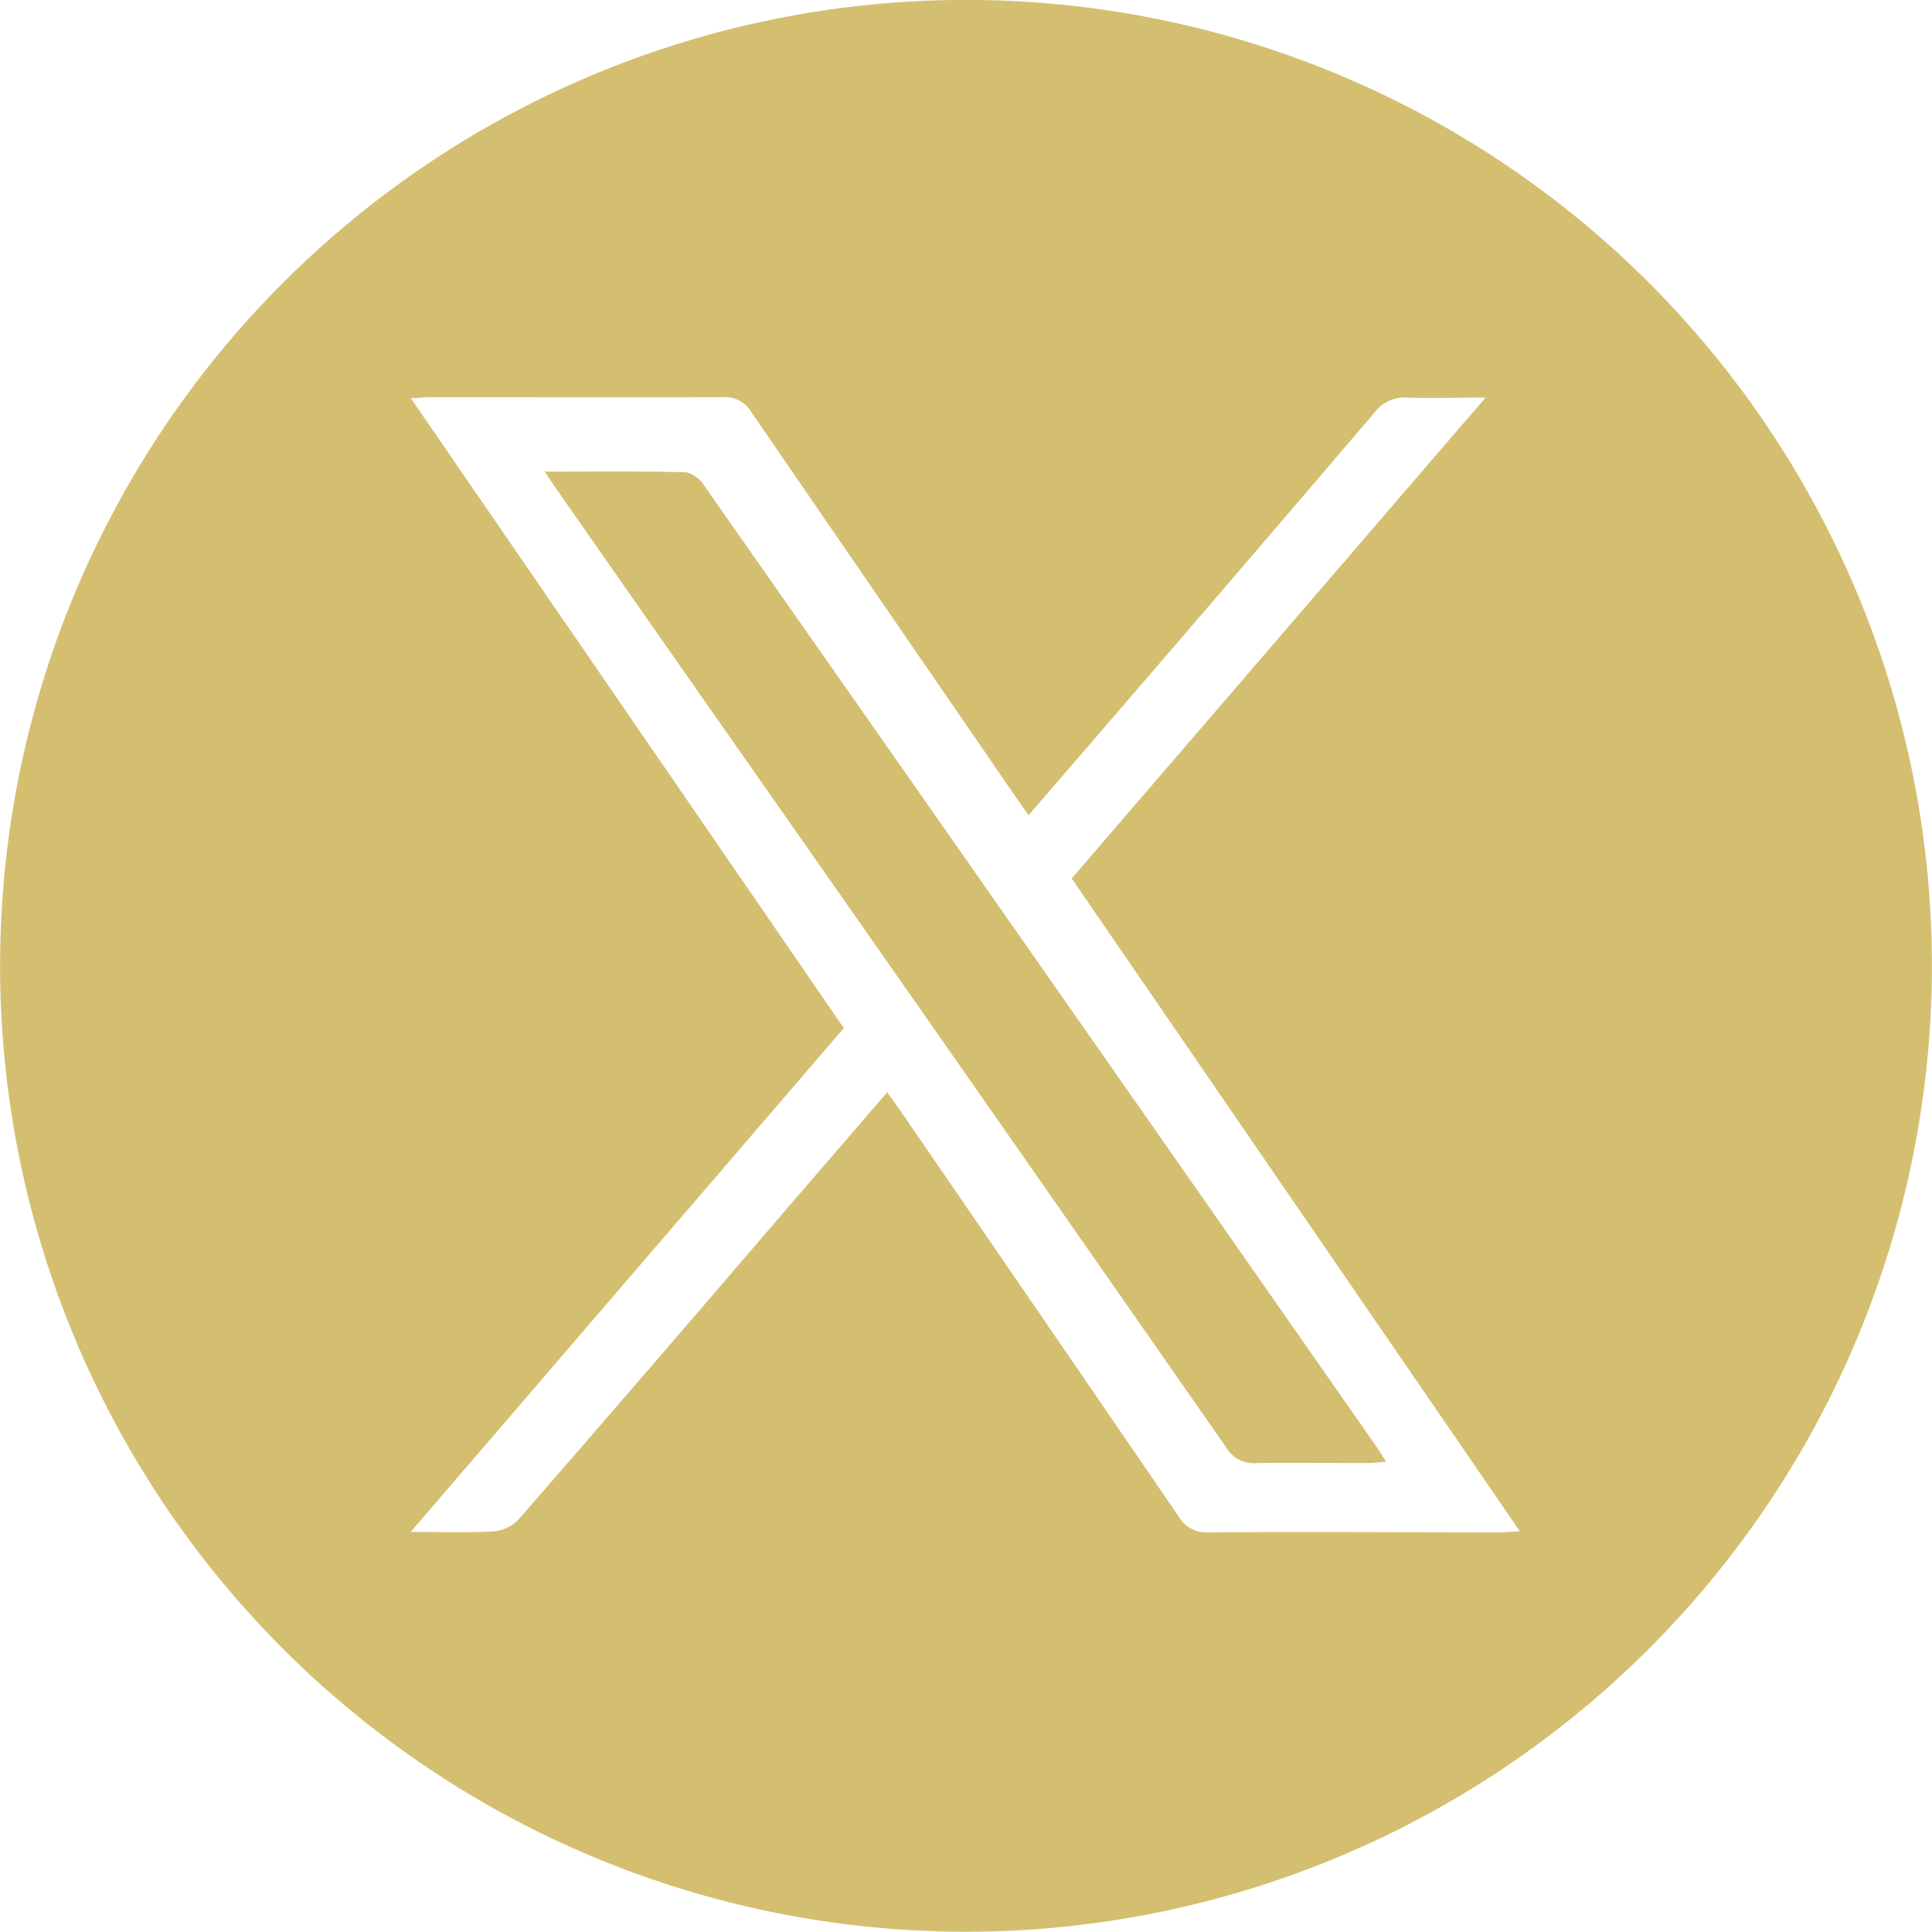
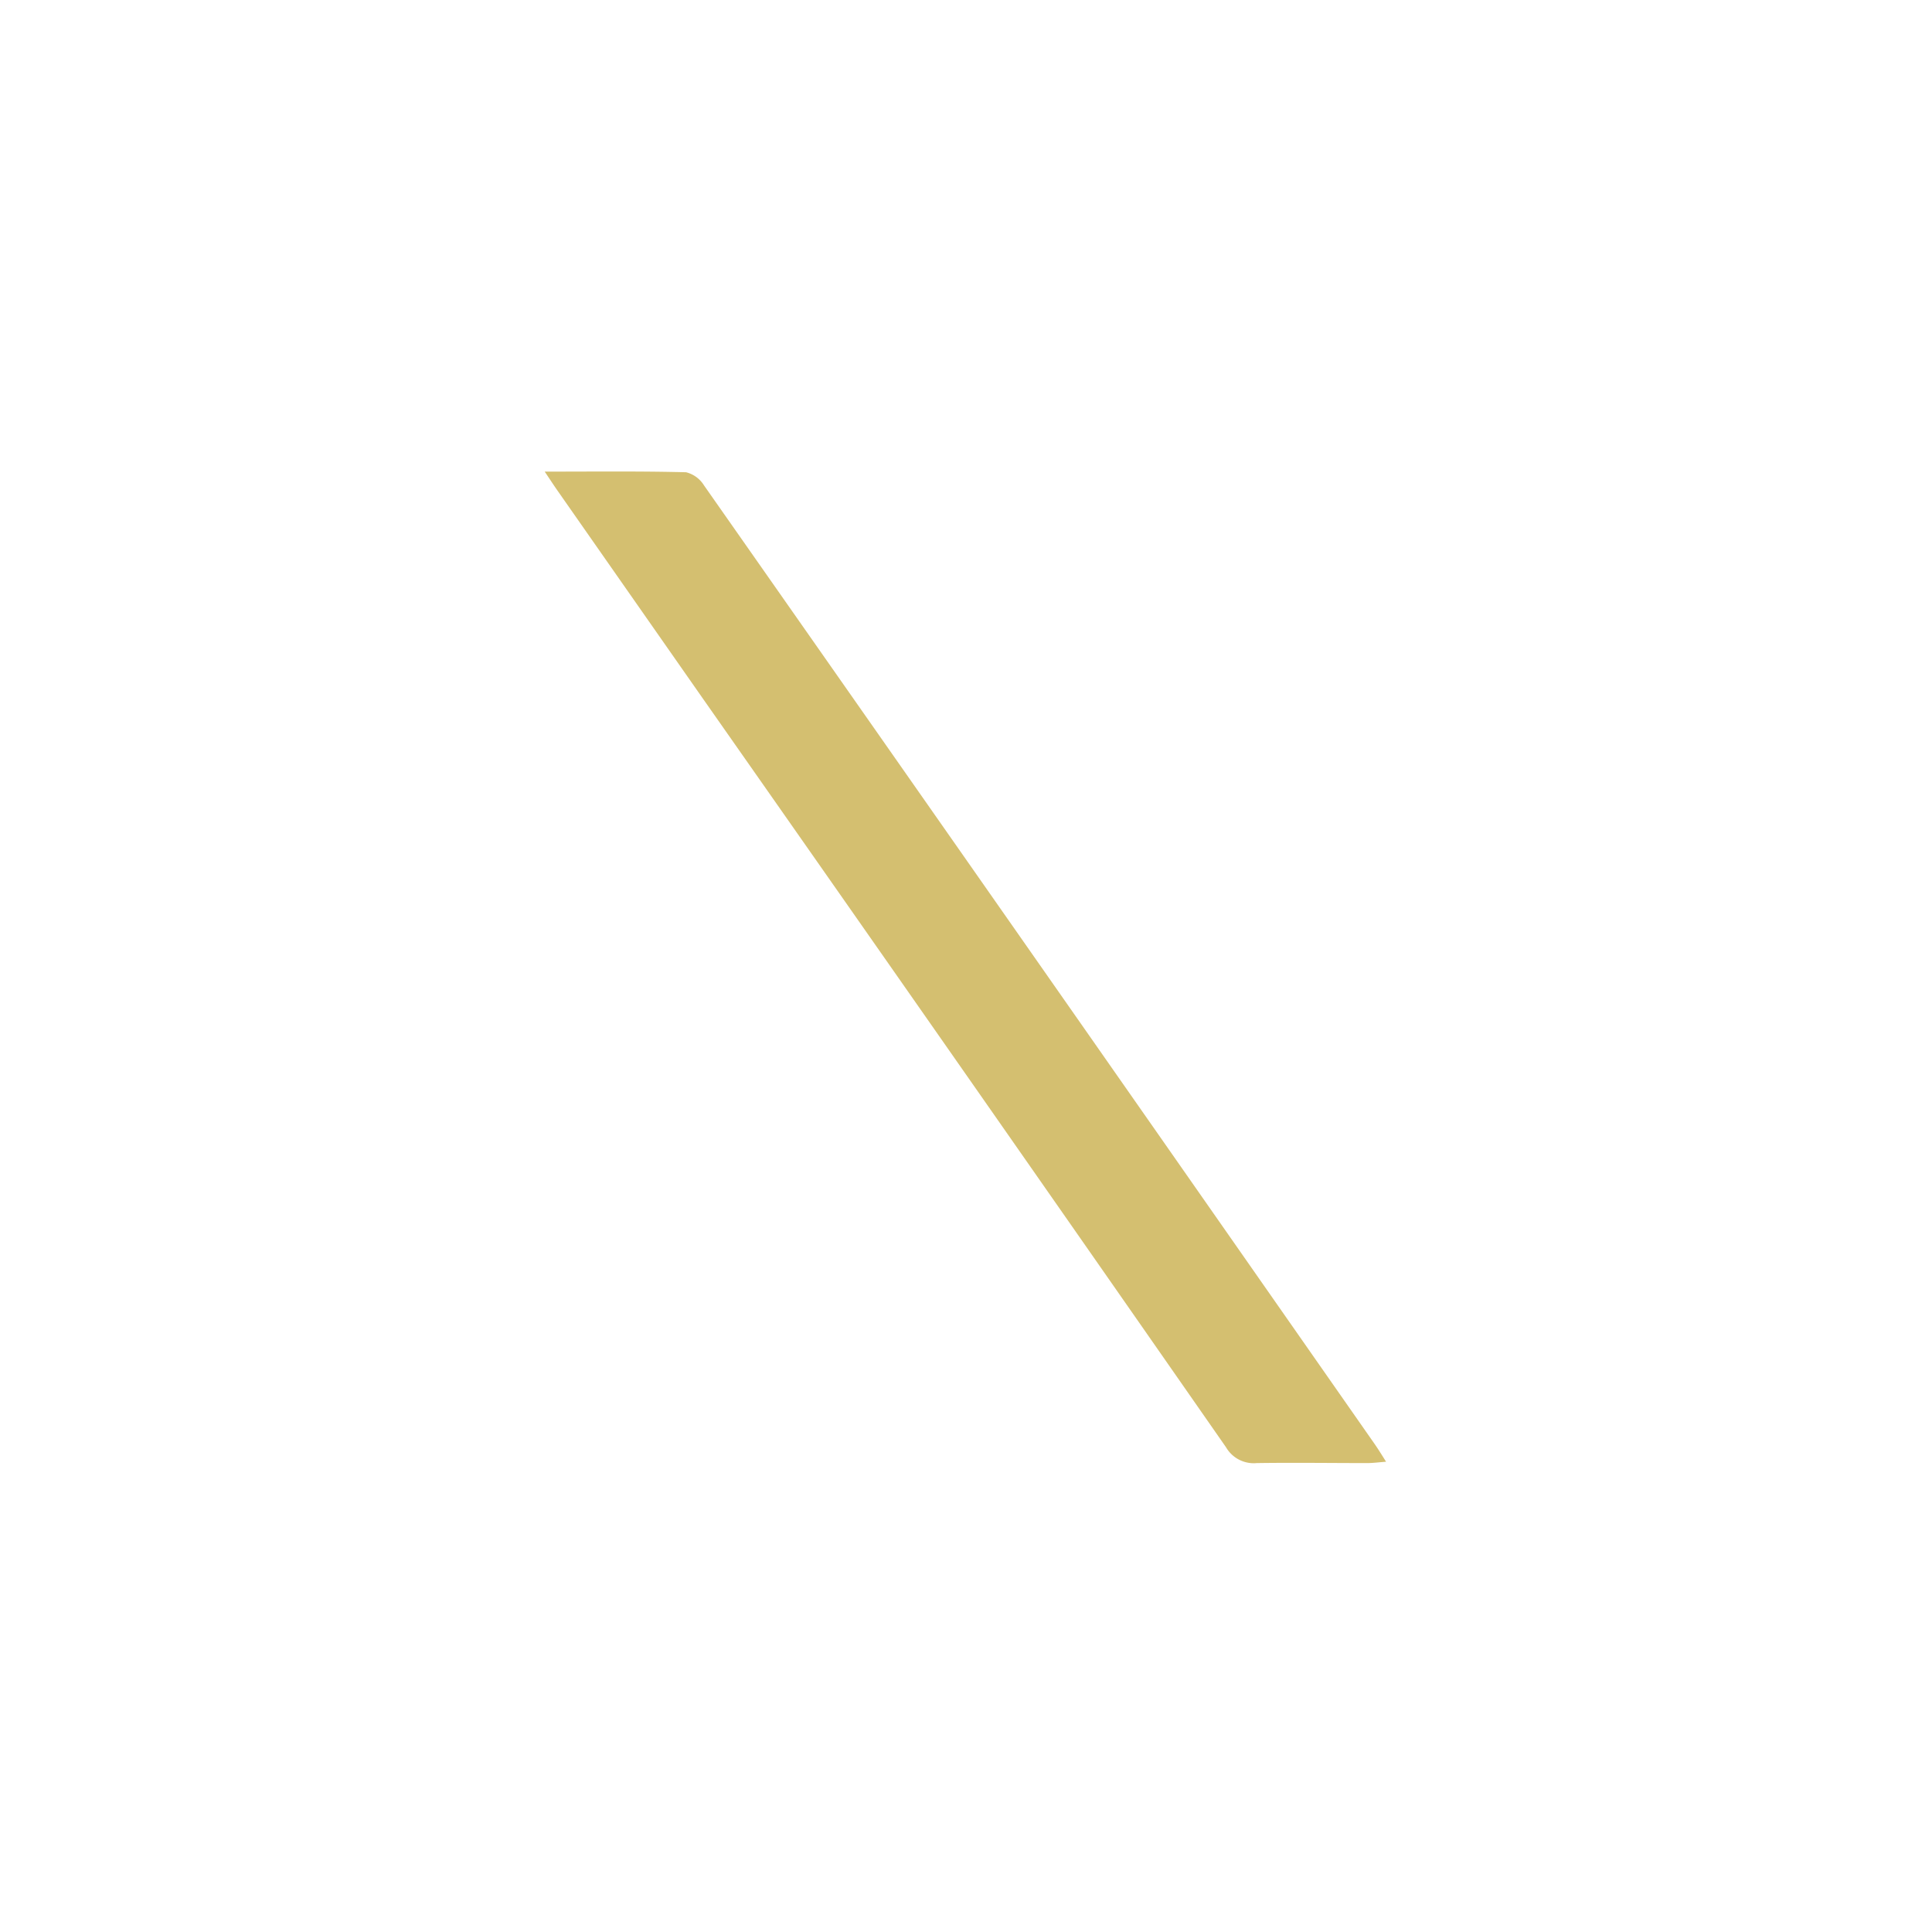
<svg xmlns="http://www.w3.org/2000/svg" id="Group_83" data-name="Group 83" width="21.474" height="21.471" viewBox="0 0 21.474 21.471">
  <defs>
    <clipPath id="clip-path">
      <rect id="Rectangle_46" data-name="Rectangle 46" width="21.473" height="21.471" transform="translate(0 0)" fill="#d4bf70" />
    </clipPath>
  </defs>
  <g id="Group_56" data-name="Group 56" transform="translate(0 0)" clip-path="url(#clip-path)">
-     <path id="Path_59" data-name="Path 59" d="M10.727,21.471A10.736,10.736,0,1,1,21.473,10.786,10.739,10.739,0,0,1,10.727,21.471m.7-12.417-.071-.1q-1.5-2.182-3-4.366a.343.343,0,0,0-.322-.174c-1.076.006-2.152,0-3.229,0-.067,0-.133.007-.238.013l4.812,7-4.814,5.6c.339,0,.629.011.918-.006a.437.437,0,0,0,.278-.129q1.513-1.739,3.012-3.49l1.088-1.261c.061.086.111.152.157.22q1.541,2.243,3.079,4.489a.355.355,0,0,0,.336.182c1.076-.008,2.152,0,3.229,0,.066,0,.132-.006.231-.012L11.912,9.764l4.6-5.345c-.324,0-.595.01-.864,0a.422.422,0,0,0-.375.172q-1.347,1.578-2.7,3.148c-.377.438-.755.875-1.138,1.319" transform="translate(0 0)" fill="#d4bf70" />
    <path id="Path_60" data-name="Path 60" d="M22.6,19.572c.55,0,1.06-.006,1.569.007a.327.327,0,0,1,.2.146q2.926,4.174,5.845,8.352l1.607,2.3c.039.056.076.115.129.2-.08.006-.139.014-.2.015-.412,0-.825-.006-1.237,0a.356.356,0,0,1-.342-.176q-2.9-4.164-5.815-8.322l-1.619-2.316c-.039-.056-.076-.113-.138-.205" transform="translate(-16.544 -14.33)" fill="#d4bf70" />
  </g>
</svg>